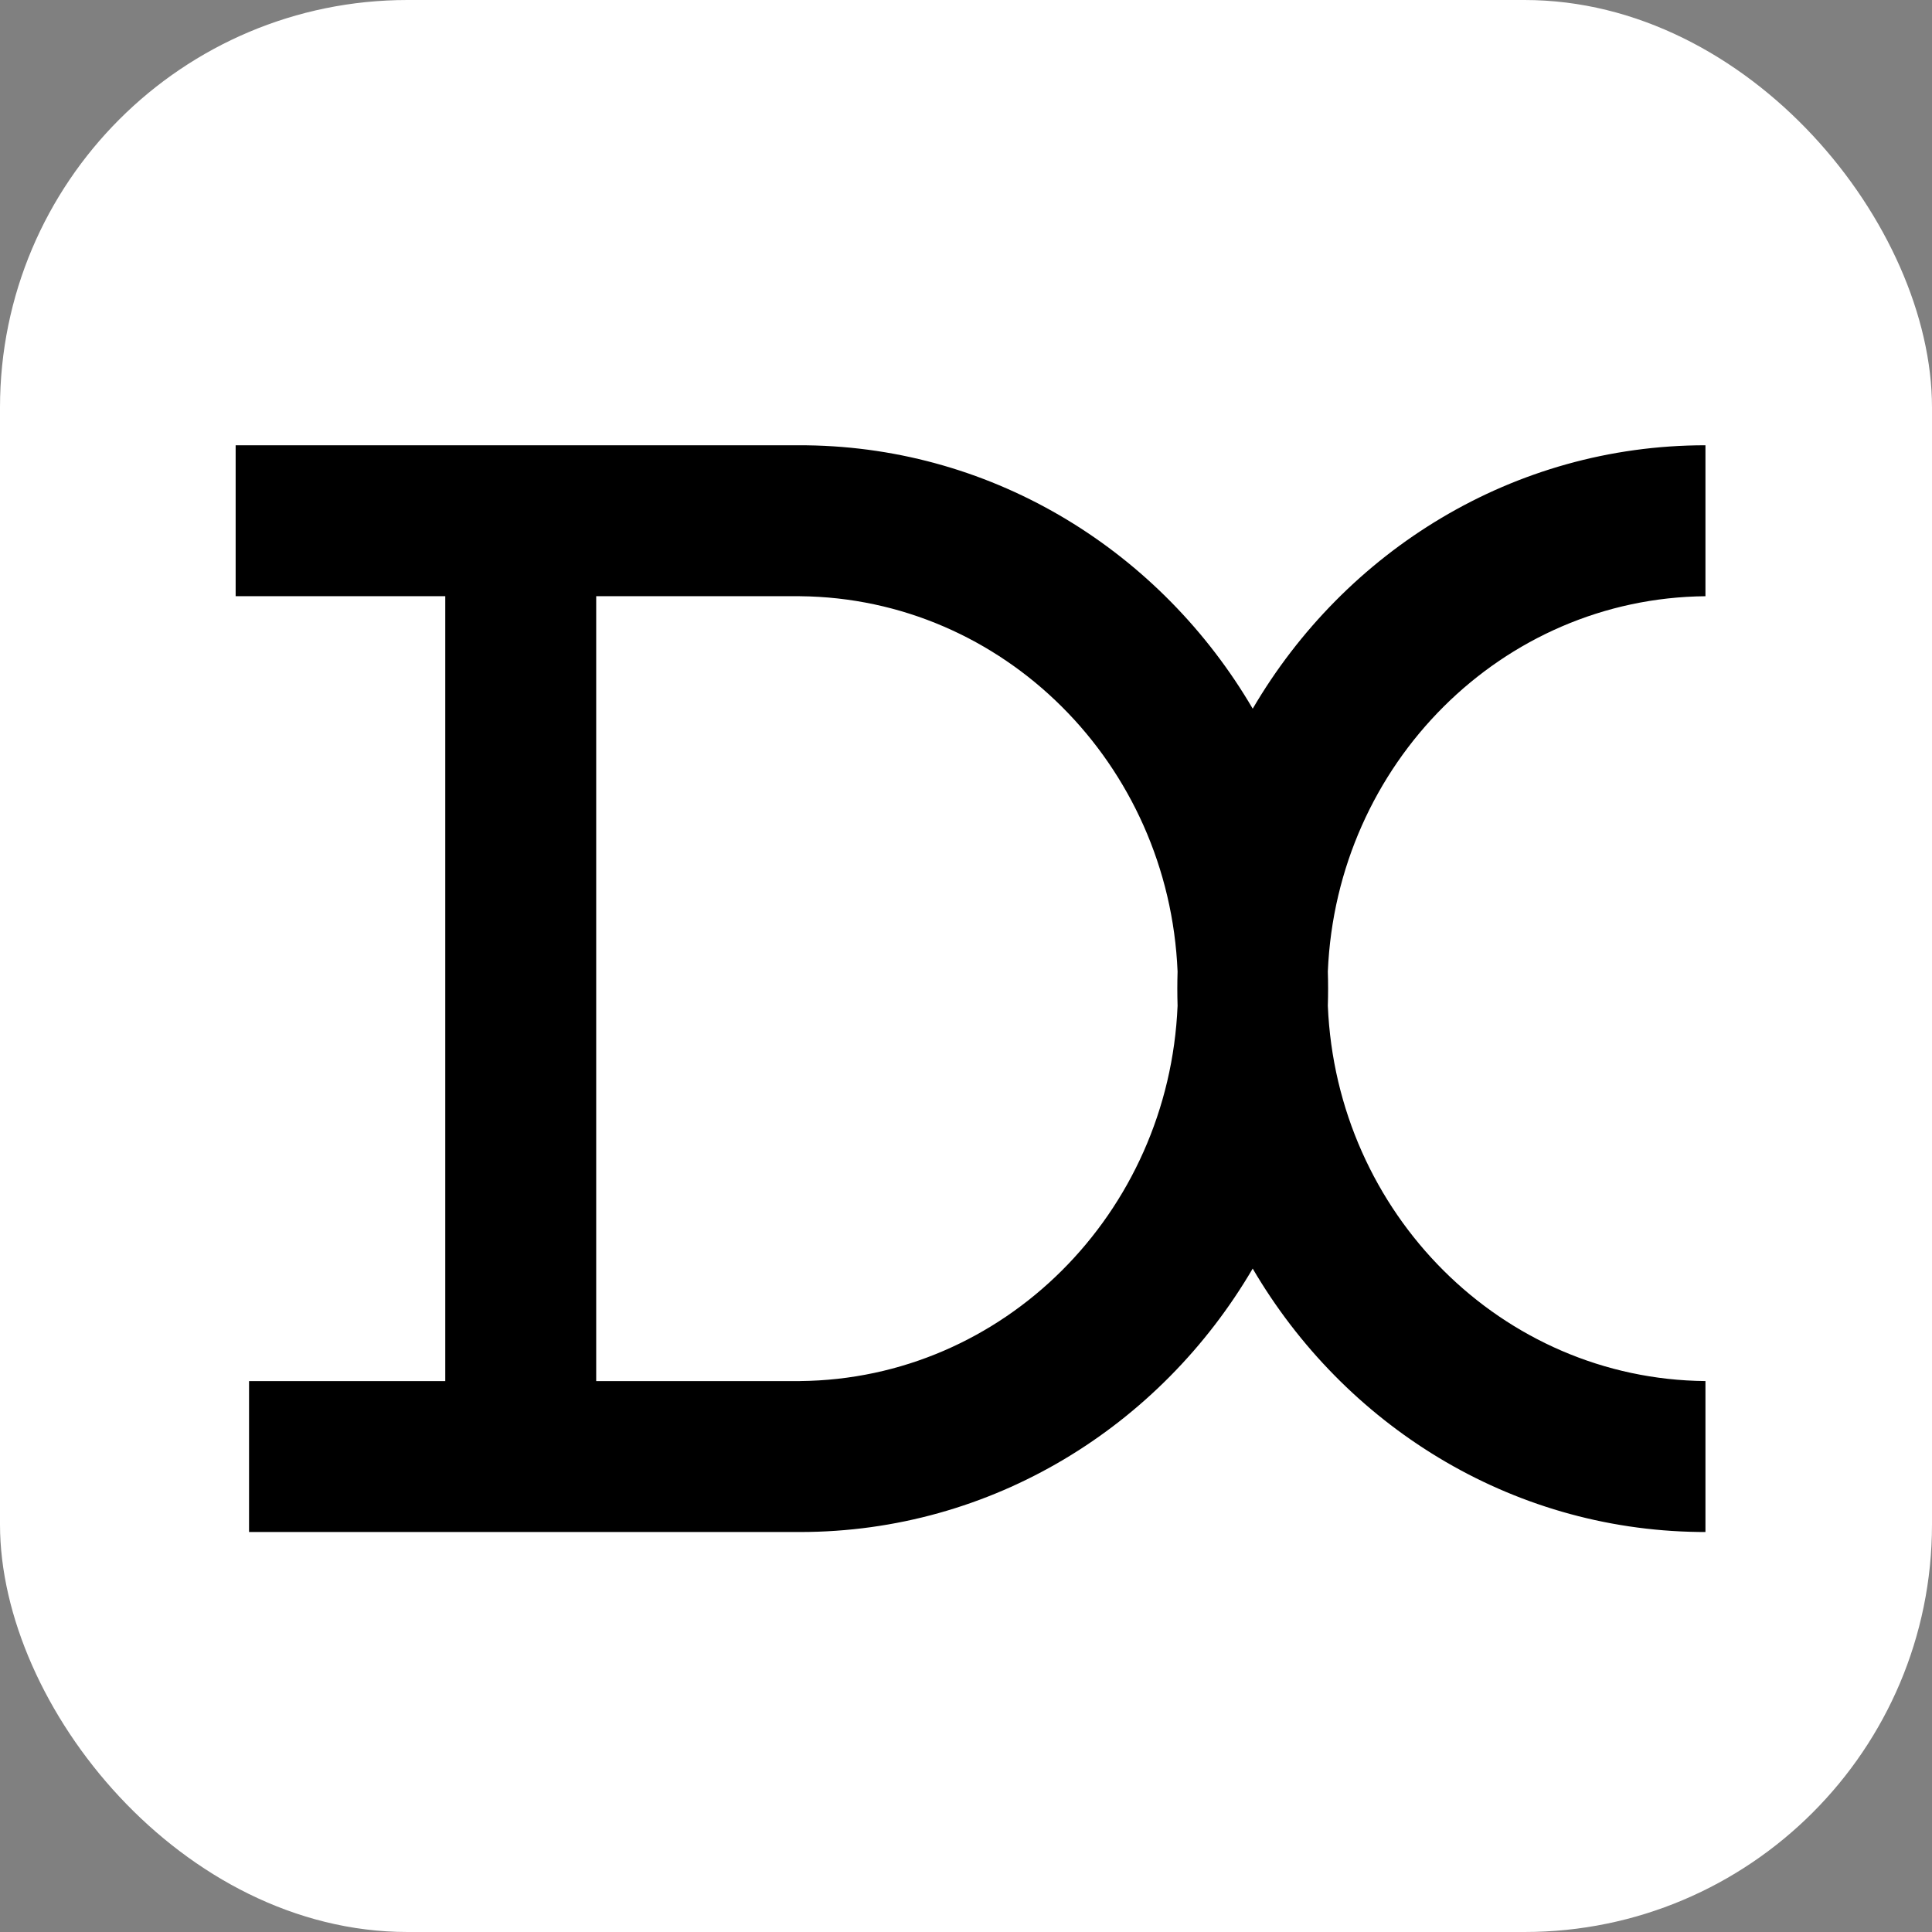
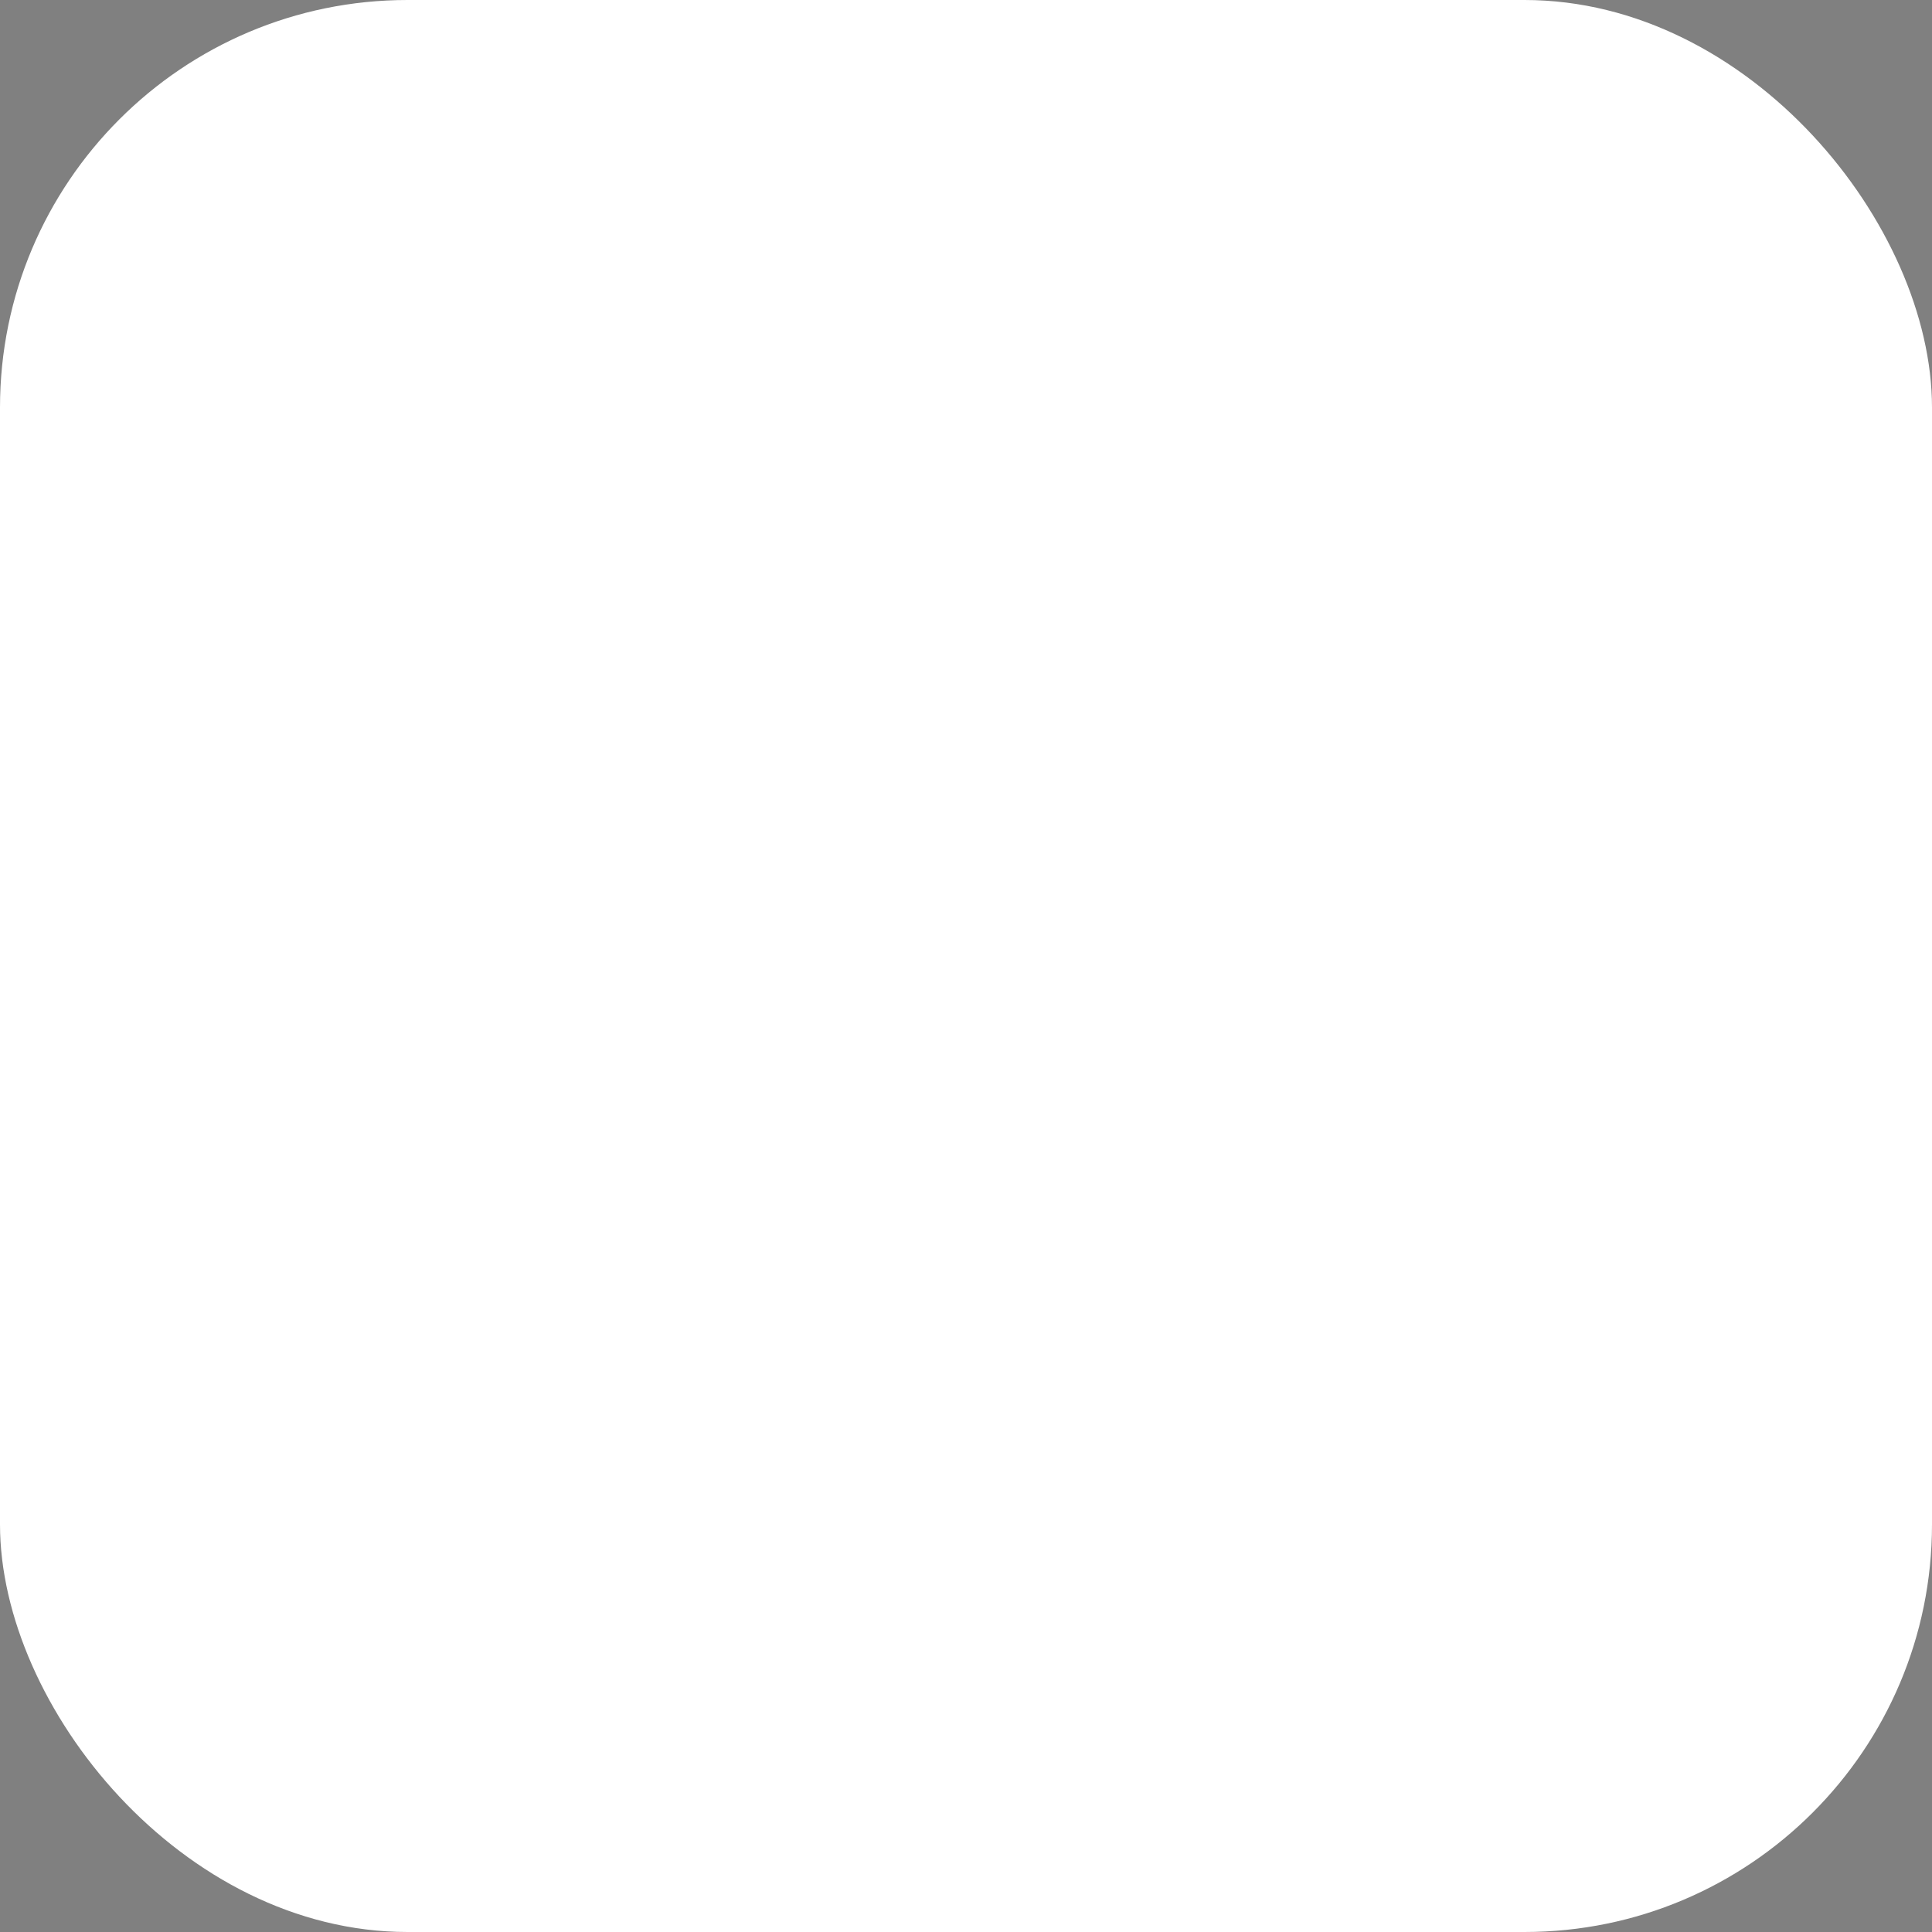
<svg xmlns="http://www.w3.org/2000/svg" width="256" height="256" viewBox="0 0 256 256" fill="none">
  <rect x="0" y="0" width="256" height="256" fill="#808080" stroke="none" />
  <rect width="256" height="256" rx="54" fill="white" />
-   <path d="M106.225 59.001L106.904 59.006C131.988 59.333 153.892 73.237 165.991 93.905C178.235 72.99 200.52 59 225.981 59V79.003C199.015 79.249 177.092 101.223 175.945 128.734C175.968 129.487 175.981 130.242 175.981 131C175.981 131.758 175.968 132.514 175.945 133.267C177.092 160.778 199.016 182.752 225.981 182.998V203L225.077 202.994C199.993 202.667 178.088 188.762 165.989 168.094C153.745 189.009 131.461 203 106 203H33V183H59V79H31.225V59H106.225V59.001ZM106 182.997C132.967 182.751 154.889 160.777 156.035 133.265C156.013 132.513 156 131.758 156 131C156 130.244 156.013 129.491 156.035 128.74C154.892 101.226 132.968 79.248 106 79.002V79H79V183H106V182.997Z" fill="black" />
</svg>